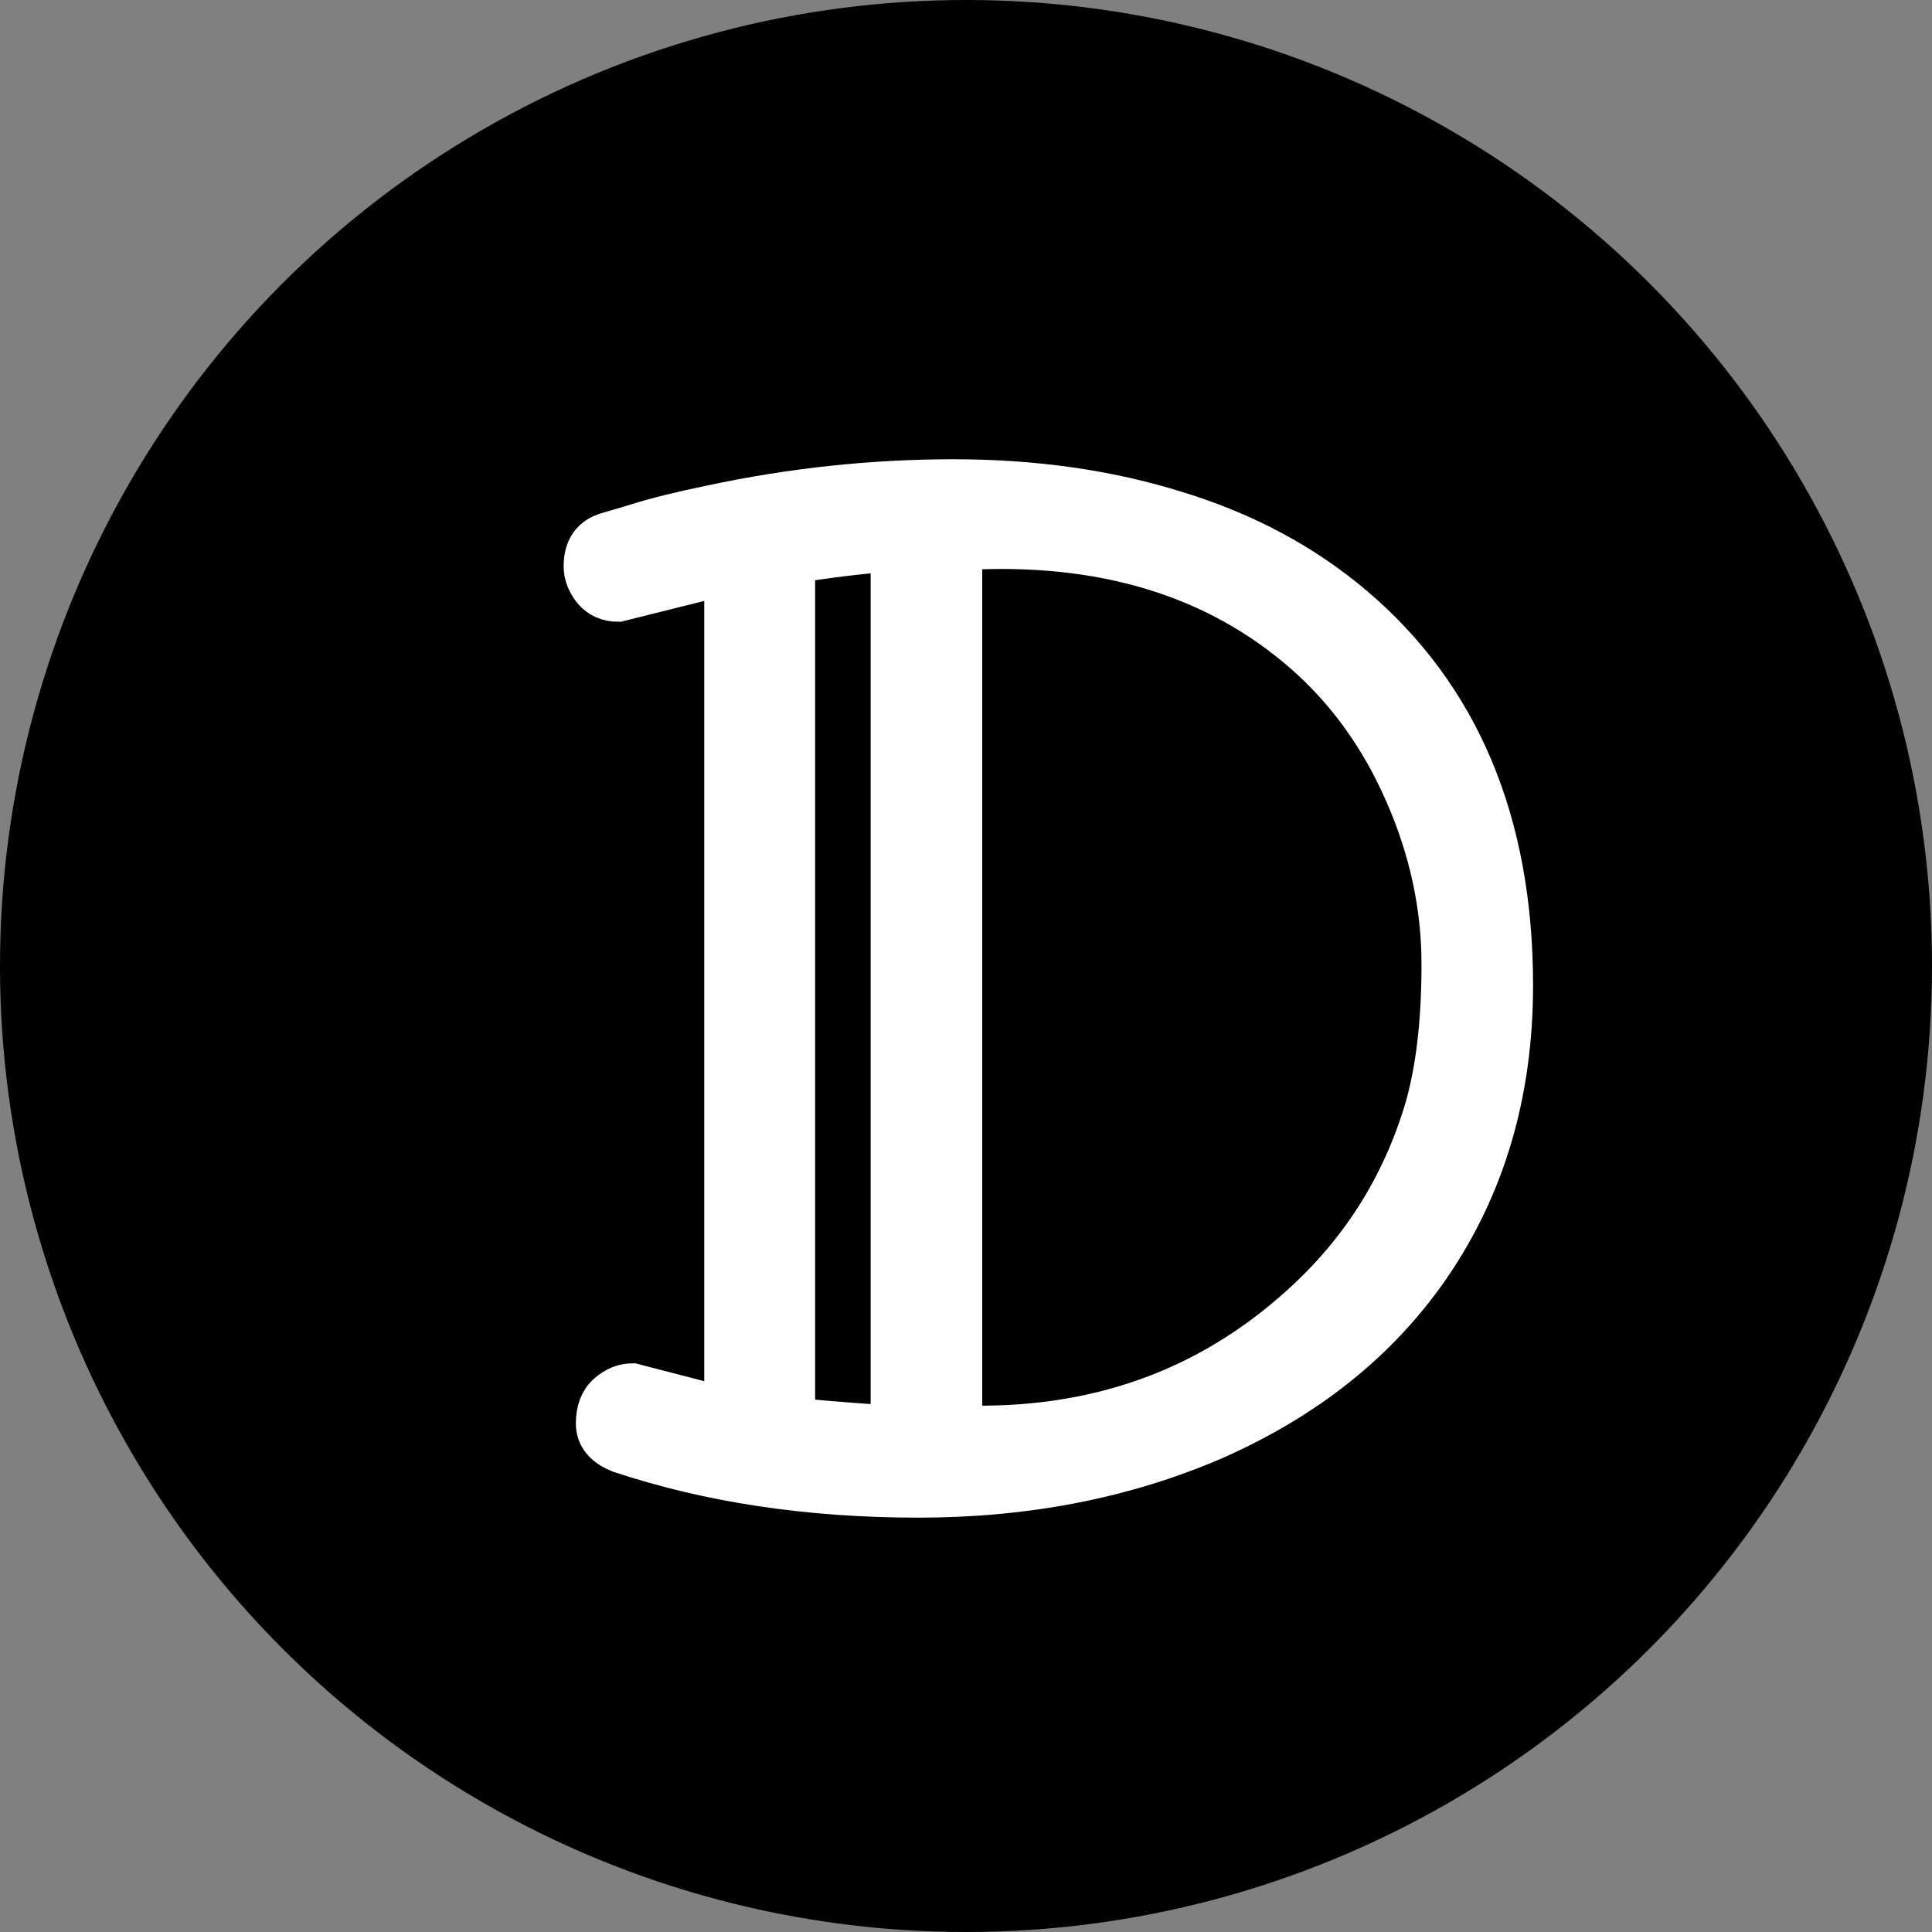
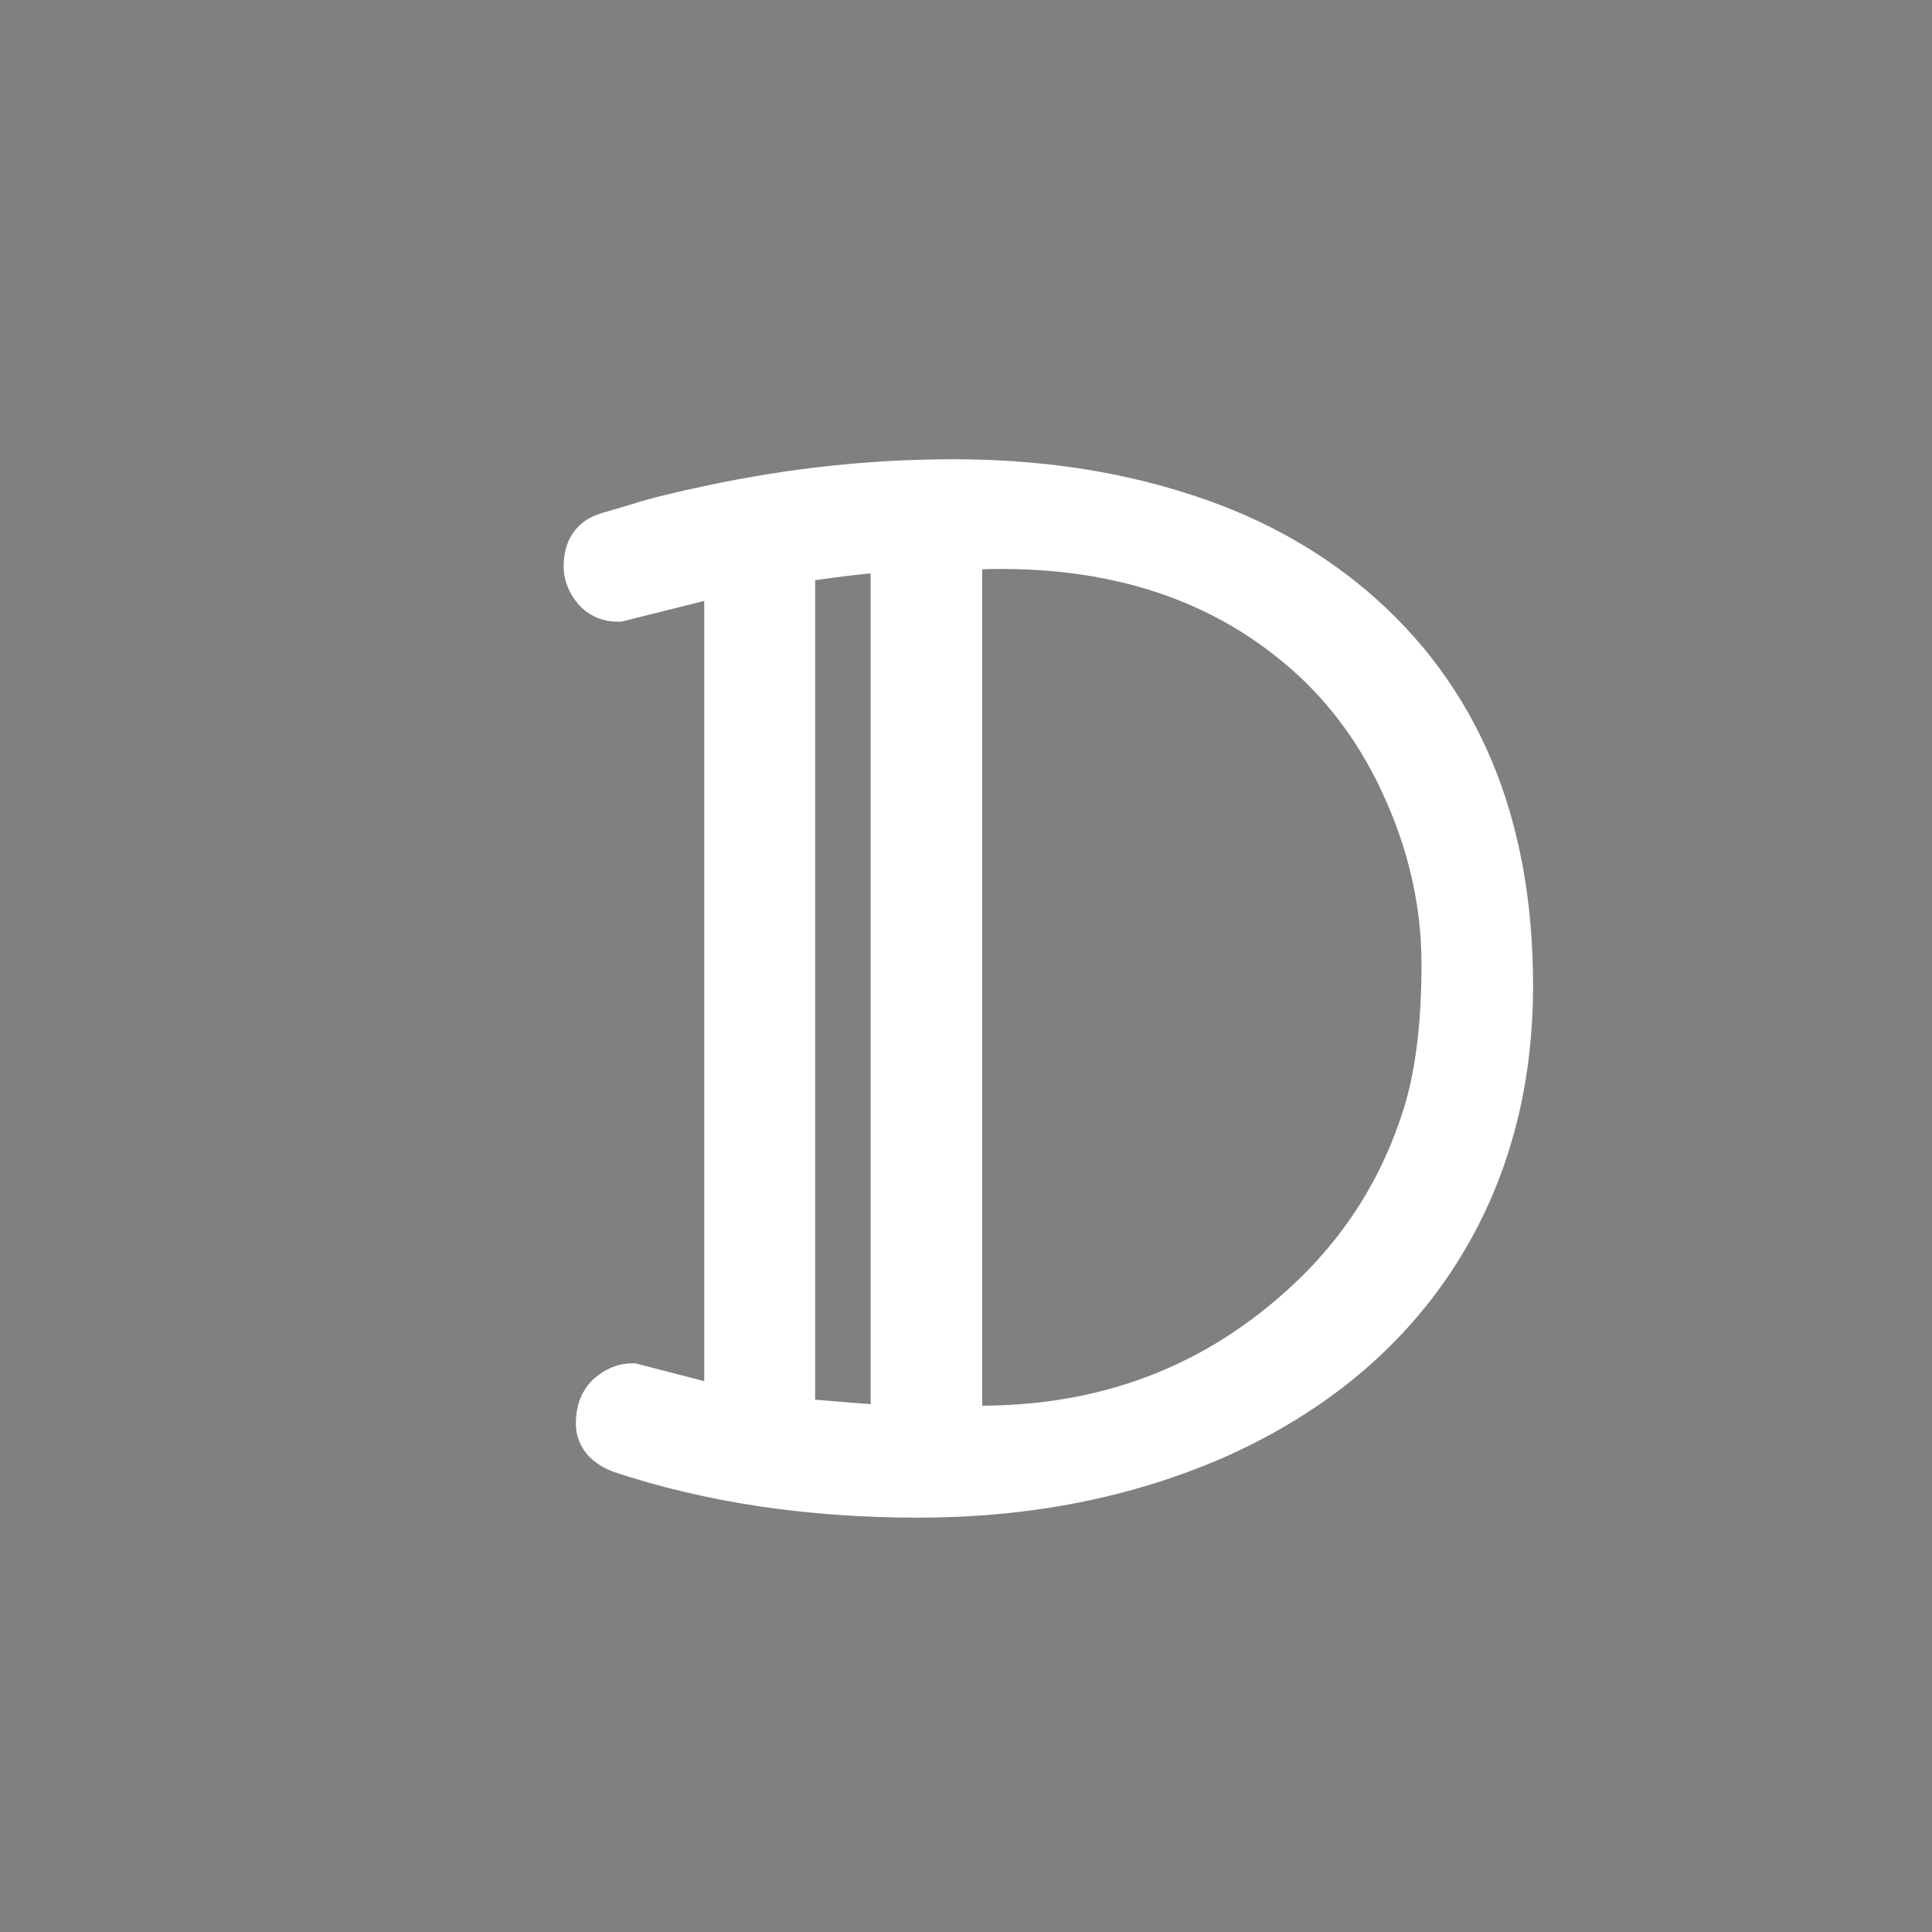
<svg xmlns="http://www.w3.org/2000/svg" width="120" height="120" viewBox="0 0 120 120" fill="none">
  <rect x="0" y="0" width="120" height="120" fill="#808080" stroke="none" />
-   <circle cx="60" cy="60" r="60" fill="black" />
  <path d="M49.379 88.078C51.826 88.303 53.809 88.458 55.328 88.542V34.247C53.499 34.387 51.517 34.627 49.379 34.964V88.078ZM88.487 68.883C89.19 66.464 89.542 63.469 89.542 59.897C89.542 56.297 88.782 52.767 87.263 49.308C85.745 45.82 83.649 42.909 80.978 40.575C75.493 35.794 68.42 33.656 59.757 34.162V88.542C67.97 88.795 74.959 86.32 80.724 81.117C84.465 77.77 87.052 73.692 88.487 68.883ZM44.992 35.723L38.41 37.369C37.764 37.369 37.243 37.144 36.849 36.694C36.456 36.215 36.259 35.709 36.259 35.175C36.259 34.05 36.751 33.347 37.735 33.066C37.848 33.037 38.467 32.855 39.592 32.517C40.745 32.151 42.278 31.772 44.19 31.378C49.196 30.309 54.203 29.775 59.209 29.775C64.243 29.775 68.87 30.436 73.088 31.758C77.307 33.051 80.963 35.006 84.057 37.622C90.667 43.219 93.971 51.08 93.971 61.205C93.971 67.898 92.242 73.748 88.782 78.755C85.604 83.339 81.146 86.897 75.409 89.428C69.868 91.819 63.751 93.014 57.057 93.014C50.251 93.014 44.063 92.086 38.495 90.23C37.51 89.836 37.018 89.231 37.018 88.415C37.018 87.6 37.257 86.981 37.735 86.559C38.214 86.137 38.734 85.927 39.296 85.927L44.992 87.403V35.723Z" fill="white" stroke="white" stroke-width="2.5" />
</svg>